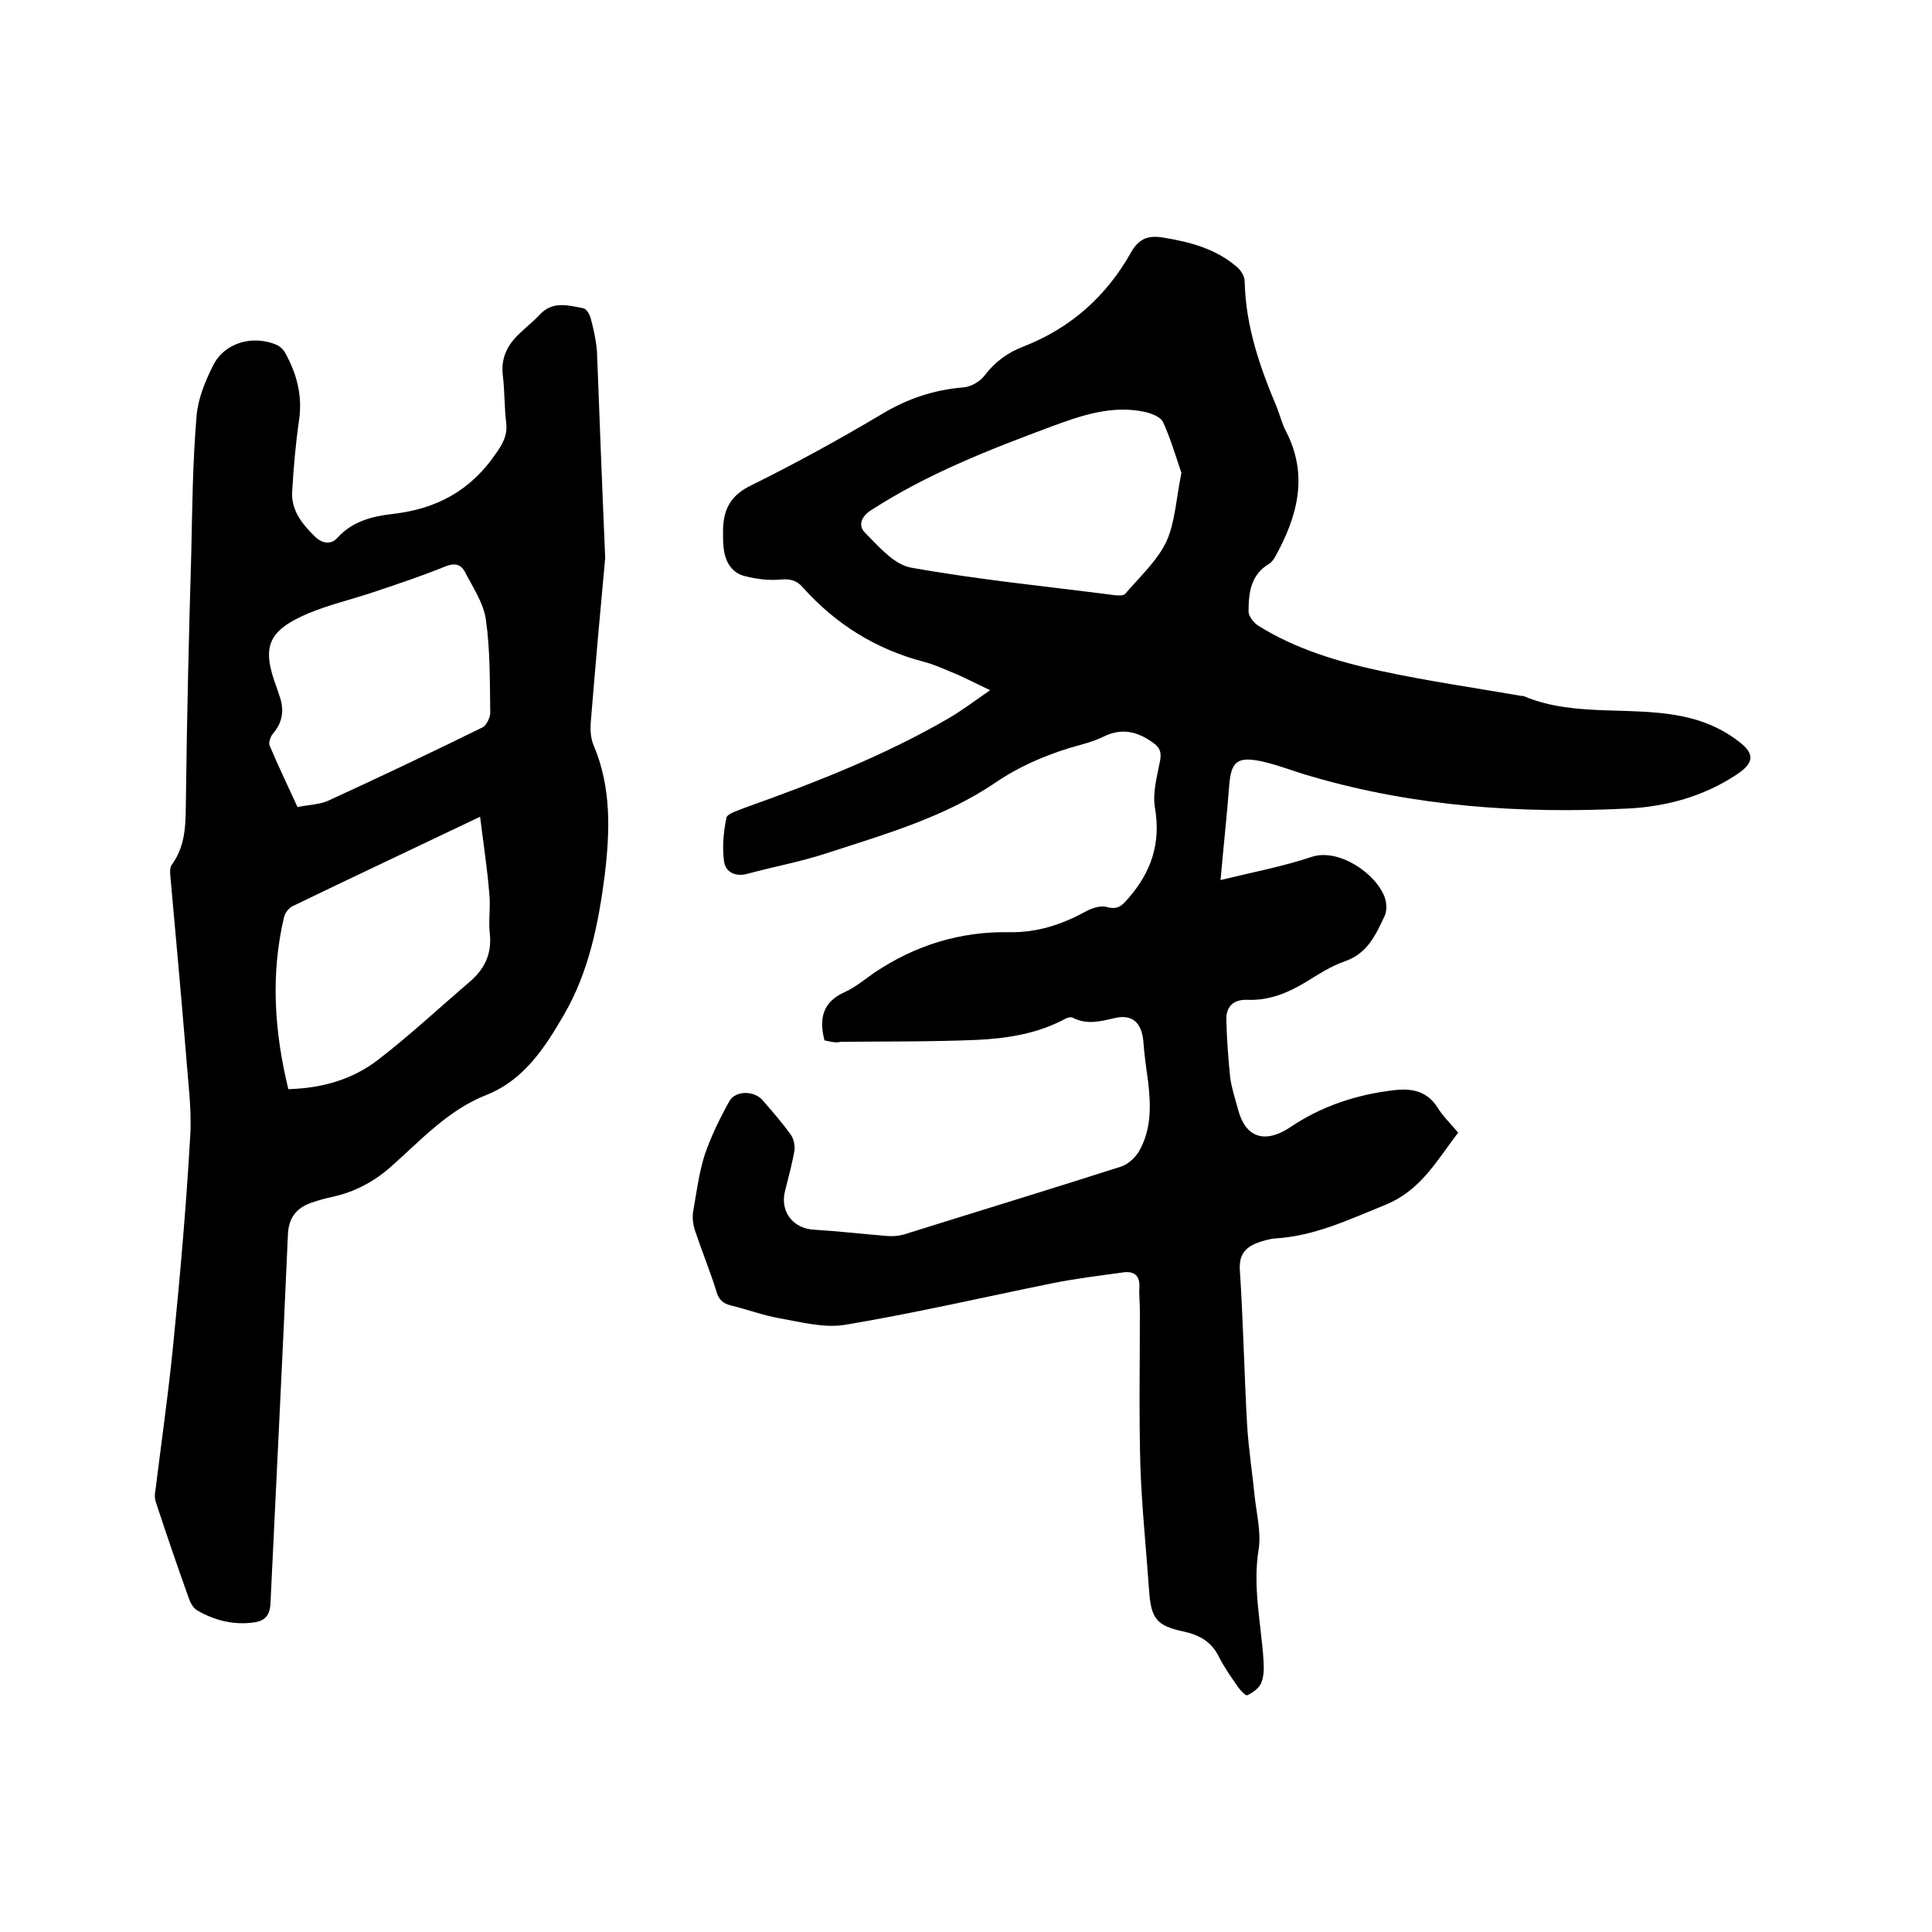
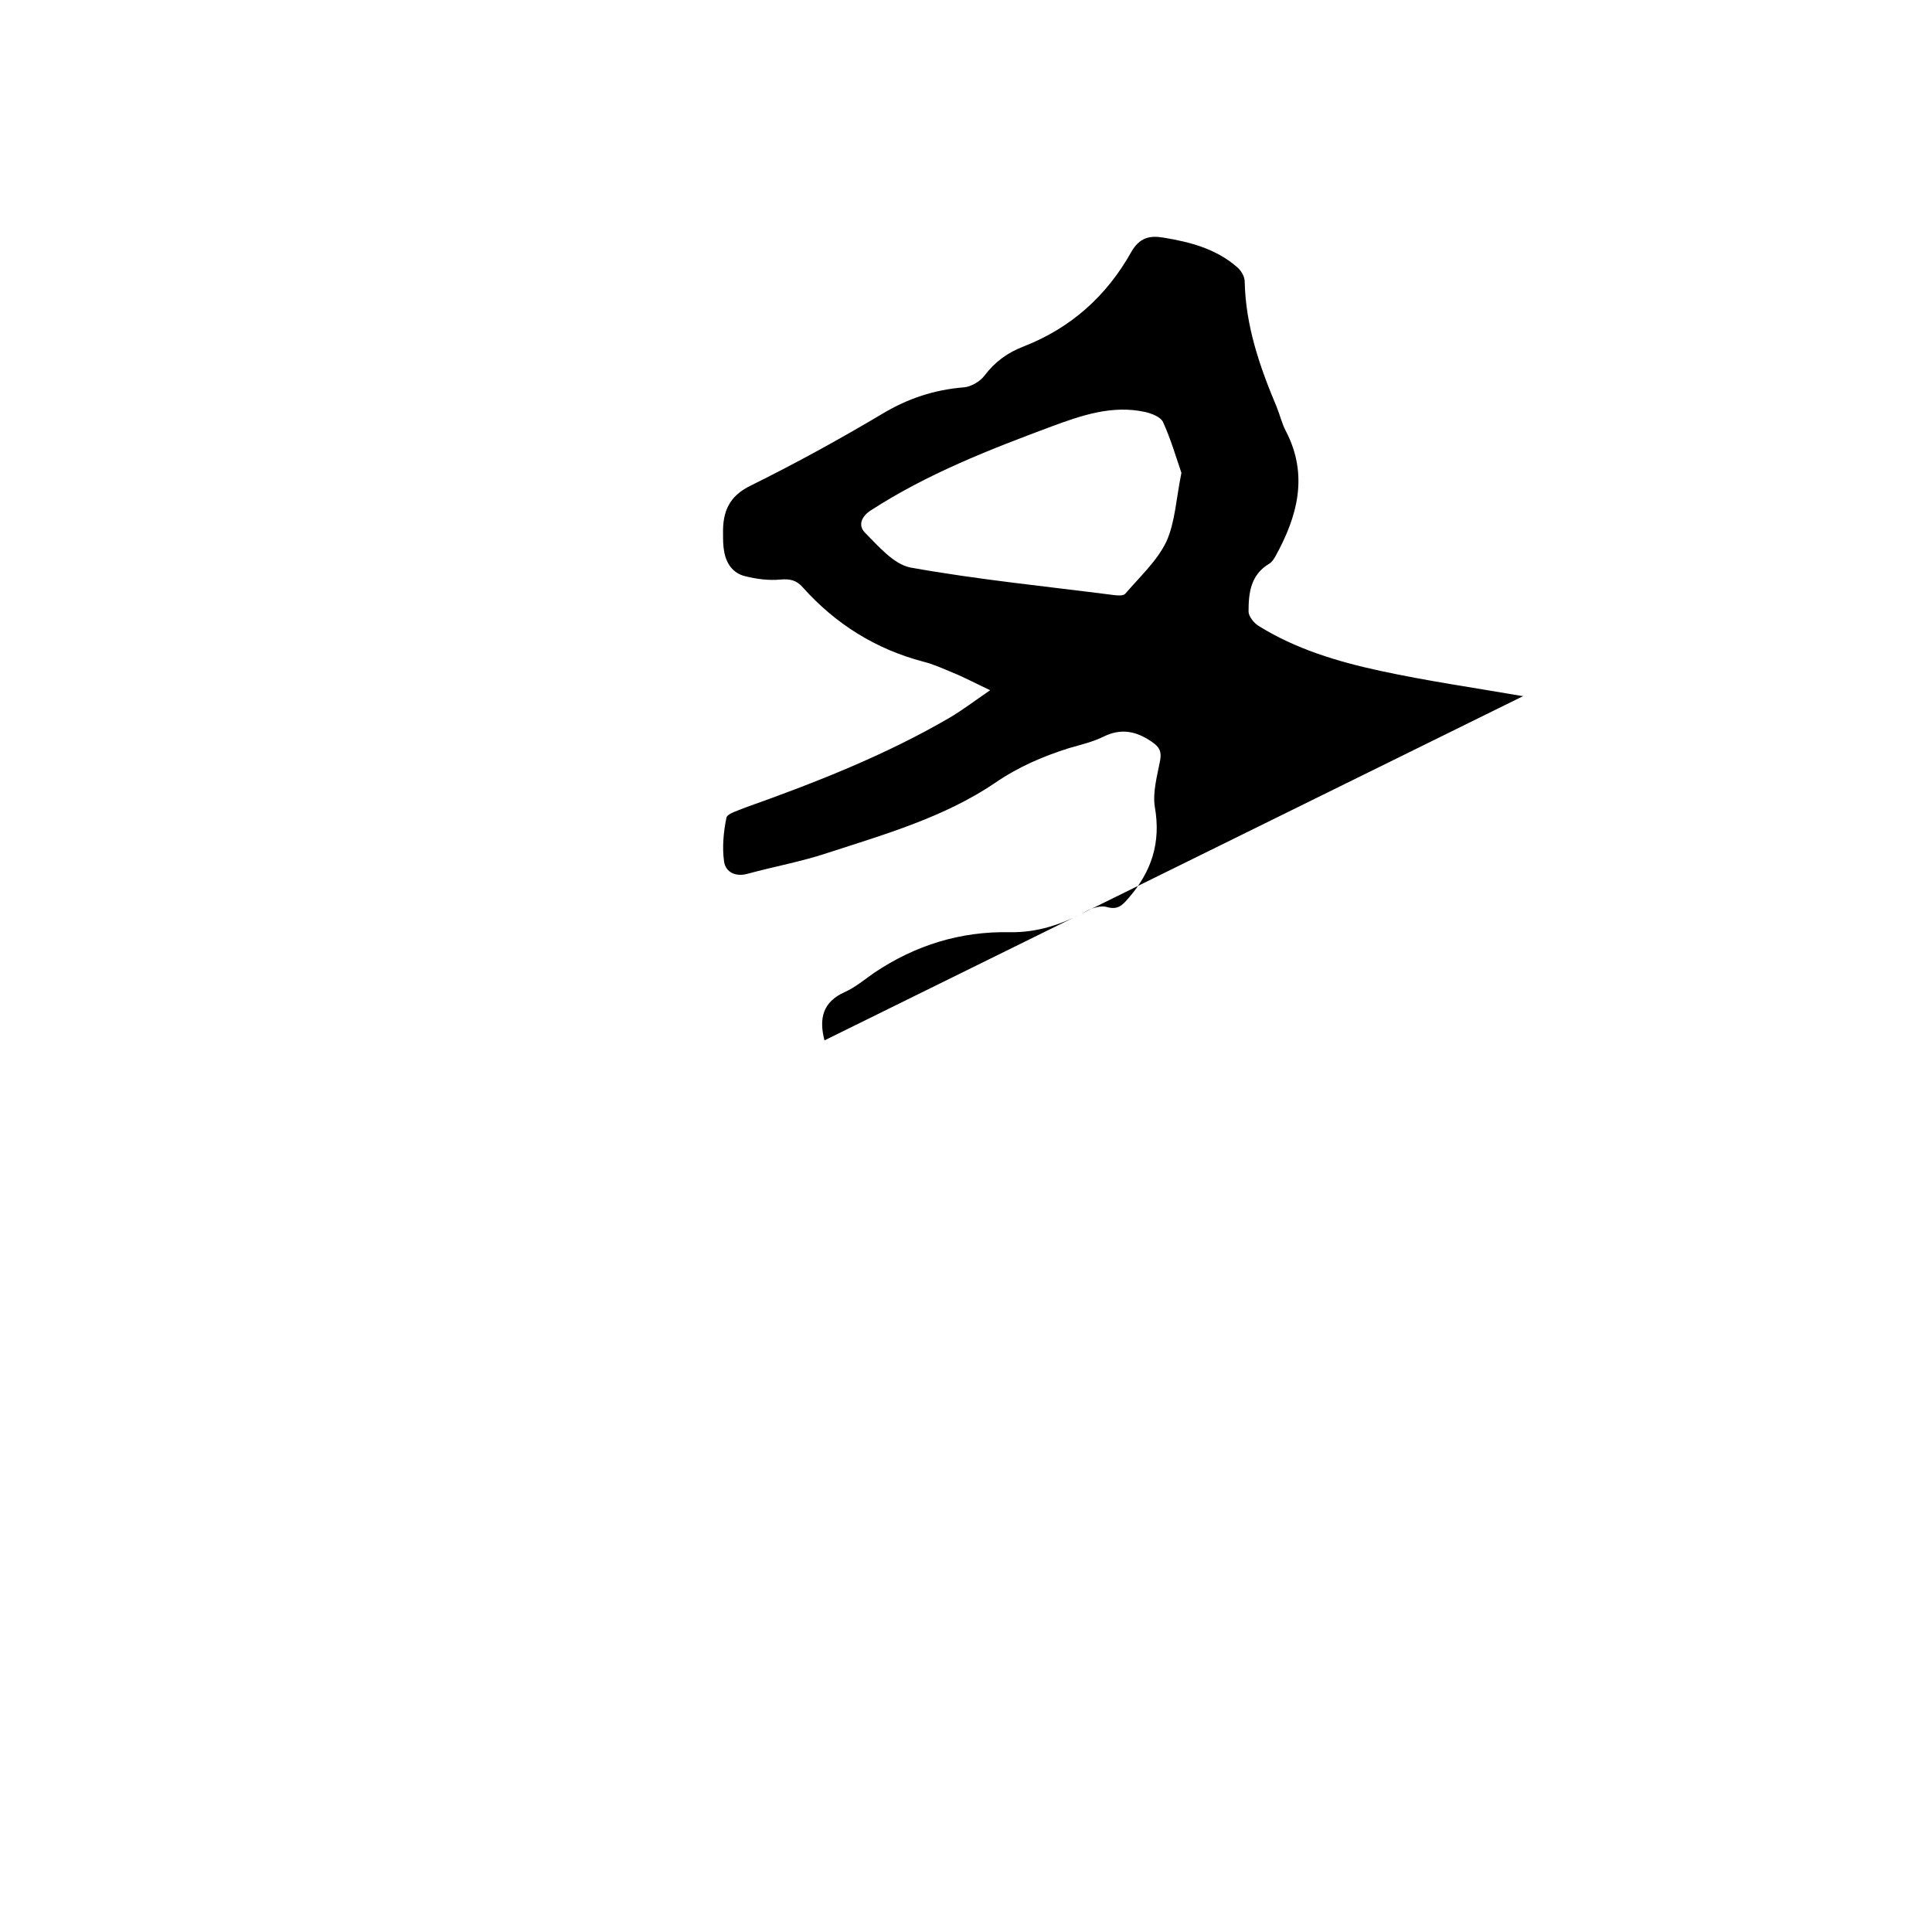
<svg xmlns="http://www.w3.org/2000/svg" enable-background="new 0 0 400 400" viewBox="0 0 400 400">
-   <path d="m170.7 215.4c-1.2-4.6-.3-8 4.2-10 2.2-1 4.1-2.6 6.1-4 8.5-5.7 17.8-8.6 28.1-8.4 5.6.1 10.8-1.6 15.7-4.3 1.3-.7 3.1-1.3 4.4-.9 2.2.6 3.1-.3 4.4-1.8 4.8-5.5 6.8-11.5 5.5-18.9-.5-3.1.5-6.5 1.1-9.7.3-1.8-.1-2.7-1.7-3.8-3.2-2.2-6.3-2.9-10-1.1-2.2 1.1-4.8 1.7-7.2 2.4-5.4 1.7-10.5 3.9-15.3 7.2-10.5 7.1-22.7 10.6-34.7 14.5-5.4 1.8-11 2.8-16.5 4.3-2.5.7-4.6-.3-4.9-2.6-.4-2.9-.1-6.1.5-9 .2-.9 2.5-1.5 3.9-2.1 14.6-5.2 28.9-10.8 42.3-18.6 2.7-1.6 5.2-3.5 8.4-5.7-3-1.4-5.4-2.7-7.9-3.7-1.9-.8-3.9-1.7-5.9-2.2-9.9-2.6-18.2-7.8-25-15.4-1.3-1.5-2.7-1.8-4.7-1.6-2.4.2-4.8-.1-7.2-.7-2.6-.6-4-2.7-4.4-5.3-.2-1.1-.2-2.3-.2-3.5-.1-4.5 1.2-7.8 5.8-10 9.3-4.6 18.4-9.6 27.3-14.9 5.2-3.1 10.6-4.9 16.7-5.4 1.5-.1 3.4-1.2 4.3-2.4 2.2-2.9 4.8-4.8 8.2-6.1 9.7-3.8 17.1-10.4 22.2-19.5 1.7-3 3.8-3.5 6.7-3 5.5.9 10.8 2.3 15.1 6 .9.7 1.7 2 1.7 3.1.2 9.2 3.1 17.6 6.6 25.9.7 1.7 1.1 3.5 1.9 5 4.8 9.2 2.4 17.8-2.2 26.1-.3.5-.7 1.1-1.2 1.4-3.9 2.3-4.3 6.1-4.3 9.9 0 1 1.1 2.4 2.1 3 7.7 4.8 16.4 7.4 25.2 9.3 9.7 2.1 19.5 3.5 29.3 5.2h.3c11.1 4.7 23.3 1.7 34.6 4.6 3.6.9 7.2 2.6 10.1 4.9 3.4 2.6 2.9 4.5-.6 6.8-6.8 4.5-14.5 6.6-22.5 7-22.1 1.1-44-.4-65.3-6.6-3.6-1-7-2.4-10.6-3.2-5-1-6.2.1-6.6 5-.5 6.4-1.2 12.8-1.8 19.6 6.6-1.6 12.9-2.8 18.9-4.8 5.5-1.8 13.2 3.3 15.1 8.4.4 1.2.5 2.9-.1 4-1.8 3.8-3.5 7.6-8.1 9.2-2.9 1-5.5 2.7-8.1 4.3-3.8 2.3-7.7 3.9-12.2 3.7-2.9-.1-4.4 1.5-4.3 4.2.1 4 .4 8 .8 11.9.3 2.2 1 4.3 1.6 6.5 1.5 5.9 5.5 7.3 10.8 3.8 6.5-4.4 13.8-6.8 21.6-7.7 3.7-.4 6.8.2 9 3.7 1.1 1.8 2.7 3.3 4.2 5.1-4.4 5.7-7.7 12-15.2 15-7.4 3-14.5 6.4-22.6 6.9-1.3.1-2.7.5-4 1-2.4 1-3.6 2.5-3.4 5.6.7 10.7.9 21.3 1.5 32 .3 5 1.1 10 1.6 15.1.4 3.5 1.3 7.2.8 10.6-1.3 7.8.5 15.4 1 23.1.1 1.6.1 3.3-.5 4.7-.5 1.1-1.8 2-2.9 2.5-.3.1-1.5-1.1-2-1.9-1.4-2-2.8-4-3.9-6.2-1.5-3-4-4.4-7.2-5.1-5.7-1.2-6.8-2.7-7.2-8.6-.6-8.6-1.5-17.1-1.8-25.7-.3-10.7-.1-21.4-.1-32 0-1.7-.2-3.4-.1-5.1.1-2.2-1-3.2-3.1-3-5 .7-10.1 1.3-15 2.3-14.3 2.9-28.5 6.2-42.9 8.6-4.4.7-9.1-.6-13.7-1.4-3.3-.6-6.5-1.8-9.8-2.6-1.7-.4-2.6-1.2-3.1-3-1.3-4.2-3-8.3-4.4-12.5-.4-1.2-.6-2.7-.4-3.9.7-4 1.2-8 2.4-11.8 1.3-3.8 3.1-7.5 5.1-11.1 1.3-2.3 5.2-2.2 6.9-.2 2 2.3 4 4.6 5.8 7.1.6.8.9 2.2.8 3.2-.5 2.9-1.3 5.8-2 8.6-1 4.3 1.8 7.7 6.1 7.9 5 .3 10.1.9 15.1 1.3 1.1.1 2.3 0 3.4-.3 15-4.7 30.1-9.3 45.1-14.1 1.4-.5 2.8-1.8 3.6-3.1 2.6-4.5 2.5-9.5 1.9-14.5-.4-2.8-.8-5.7-1-8.5-.4-3.7-2.3-5.5-6-4.6-3 .7-5.7 1.4-8.6-.1-.4-.2-1.1 0-1.5.2-5.7 3.1-12 4.1-18.4 4.4-9.4.4-18.8.3-28.2.4-1 .3-2.2-.1-3.3-.3zm73.9-117.5c-1.1-3.2-2.2-7-3.8-10.5-.5-1.1-2.4-1.8-3.7-2.1-6.8-1.5-13.2.7-19.4 3-12.9 4.8-25.7 9.8-37.3 17.3-2.1 1.3-2.8 3.2-1.3 4.7 2.8 2.8 5.9 6.5 9.4 7.2 13.9 2.5 28.1 3.9 42.1 5.7.8.1 2 .2 2.4-.3 3-3.5 6.6-6.8 8.5-10.8 1.8-4 2-8.8 3.1-14.2z" />
-   <path d="m125.3 115.5c-.9 9.6-2 21.9-3 34.2-.1 1.5 0 3.2.6 4.6 3.7 8.7 3.4 17.8 2.3 26.9-1.3 10.1-3.3 20.1-8.5 29-3.9 6.7-8.2 13.4-16 16.5-7.9 3.1-13.5 9.3-19.7 14.8-3.6 3.2-7.6 5.3-12.2 6.3-1.4.3-2.9.7-4.3 1.2-3.2 1.1-4.8 3.2-4.9 6.8-1.1 25.4-2.4 50.7-3.6 76.1-.1 2.6-1.2 3.7-3.4 4-4.2.6-8.2-.4-11.8-2.5-.7-.4-1.3-1.4-1.6-2.2-2.4-6.7-4.7-13.4-6.9-20.1-.3-.8-.3-1.8-.1-2.7 1.3-10.5 2.8-20.9 3.8-31.4 1.4-14 2.6-28 3.4-42.1.3-5.5-.5-11.2-.9-16.8-1-12.1-2.1-24.2-3.2-36.4-.1-.9-.2-2.1.3-2.7 3.1-4.3 2.8-9.1 2.9-14 .2-16.8.6-33.6 1.1-50.4.2-9.5.3-19.1 1.1-28.5.3-3.6 1.8-7.2 3.4-10.4 2.4-4.8 8.2-6.4 13.2-4.3.6.3 1.2.8 1.6 1.4 2.5 4.4 3.8 9.1 3 14.3-.7 4.8-1.1 9.6-1.4 14.5-.3 4 2 6.8 4.6 9.4 1.4 1.4 3.3 2 4.8.3 3.1-3.4 7.2-4.4 11.4-4.9 9-1 16.1-4.8 21.3-12.4 1.5-2.1 2.5-3.9 2.2-6.5-.4-3.3-.3-6.6-.7-9.8-.4-3.4.8-6 3.1-8.3 1.5-1.5 3.2-2.8 4.6-4.3 2.6-2.8 5.8-1.9 8.9-1.3.7.1 1.4 1.3 1.6 2.1.6 2.2 1.1 4.5 1.3 6.9.5 13.1 1 26.5 1.7 42.7zm-63.7 51.6c2.3-.5 4.5-.5 6.3-1.3 10.7-4.9 21.4-10 32-15.2.8-.4 1.6-2 1.6-3.1-.1-6.4 0-12.9-.9-19.2-.5-3.5-2.7-6.7-4.4-10-.9-1.6-2.3-1.8-4.3-.9-5 2-10.1 3.7-15.2 5.4-4.3 1.4-8.8 2.5-12.9 4.2-8.4 3.6-9.7 6.9-6.5 15.4.2.5.3 1 .5 1.5 1.1 2.9.8 5.6-1.3 8-.5.6-.9 1.8-.7 2.4 1.8 4.3 3.8 8.4 5.8 12.8zm37.8 2c-13.6 6.5-26.2 12.4-38.8 18.5-.8.4-1.6 1.4-1.8 2.3-2.8 11.9-2 23.7.9 35.6 7-.2 13.3-2 18.6-6.1 6.5-5 12.6-10.7 18.8-16 3.2-2.7 4.8-5.9 4.3-10.2-.3-2.7.2-5.5-.1-8.2-.4-5.1-1.2-10.2-1.9-15.9z" />
+   <path d="m170.7 215.4c-1.2-4.6-.3-8 4.2-10 2.2-1 4.1-2.6 6.1-4 8.5-5.7 17.8-8.6 28.1-8.4 5.6.1 10.8-1.6 15.7-4.3 1.3-.7 3.1-1.3 4.4-.9 2.2.6 3.1-.3 4.4-1.8 4.8-5.5 6.8-11.5 5.5-18.9-.5-3.1.5-6.5 1.1-9.7.3-1.8-.1-2.7-1.7-3.8-3.2-2.2-6.3-2.9-10-1.1-2.2 1.1-4.8 1.7-7.2 2.4-5.4 1.7-10.5 3.9-15.3 7.2-10.5 7.1-22.7 10.6-34.7 14.5-5.4 1.8-11 2.8-16.5 4.3-2.5.7-4.6-.3-4.9-2.6-.4-2.9-.1-6.1.5-9 .2-.9 2.5-1.5 3.9-2.1 14.6-5.2 28.9-10.8 42.3-18.6 2.7-1.6 5.2-3.5 8.4-5.7-3-1.4-5.4-2.7-7.9-3.7-1.9-.8-3.9-1.7-5.9-2.2-9.9-2.6-18.2-7.8-25-15.4-1.3-1.5-2.7-1.8-4.7-1.6-2.4.2-4.8-.1-7.2-.7-2.6-.6-4-2.7-4.4-5.3-.2-1.1-.2-2.3-.2-3.5-.1-4.5 1.2-7.8 5.8-10 9.3-4.6 18.4-9.6 27.3-14.9 5.2-3.1 10.6-4.9 16.7-5.4 1.5-.1 3.4-1.2 4.3-2.4 2.2-2.9 4.8-4.8 8.2-6.1 9.7-3.8 17.1-10.4 22.2-19.5 1.7-3 3.8-3.5 6.7-3 5.5.9 10.8 2.3 15.1 6 .9.7 1.7 2 1.7 3.1.2 9.2 3.1 17.6 6.6 25.9.7 1.7 1.1 3.5 1.9 5 4.8 9.2 2.4 17.8-2.2 26.1-.3.5-.7 1.1-1.2 1.4-3.9 2.3-4.3 6.1-4.3 9.9 0 1 1.1 2.4 2.1 3 7.7 4.8 16.4 7.4 25.2 9.3 9.7 2.1 19.5 3.5 29.3 5.2h.3zm73.9-117.5c-1.1-3.2-2.2-7-3.8-10.5-.5-1.1-2.4-1.8-3.7-2.1-6.8-1.5-13.2.7-19.4 3-12.9 4.8-25.7 9.8-37.3 17.3-2.1 1.3-2.8 3.2-1.3 4.7 2.8 2.8 5.9 6.5 9.4 7.2 13.9 2.5 28.1 3.9 42.1 5.7.8.1 2 .2 2.4-.3 3-3.5 6.6-6.8 8.5-10.8 1.8-4 2-8.8 3.1-14.2z" />
</svg>